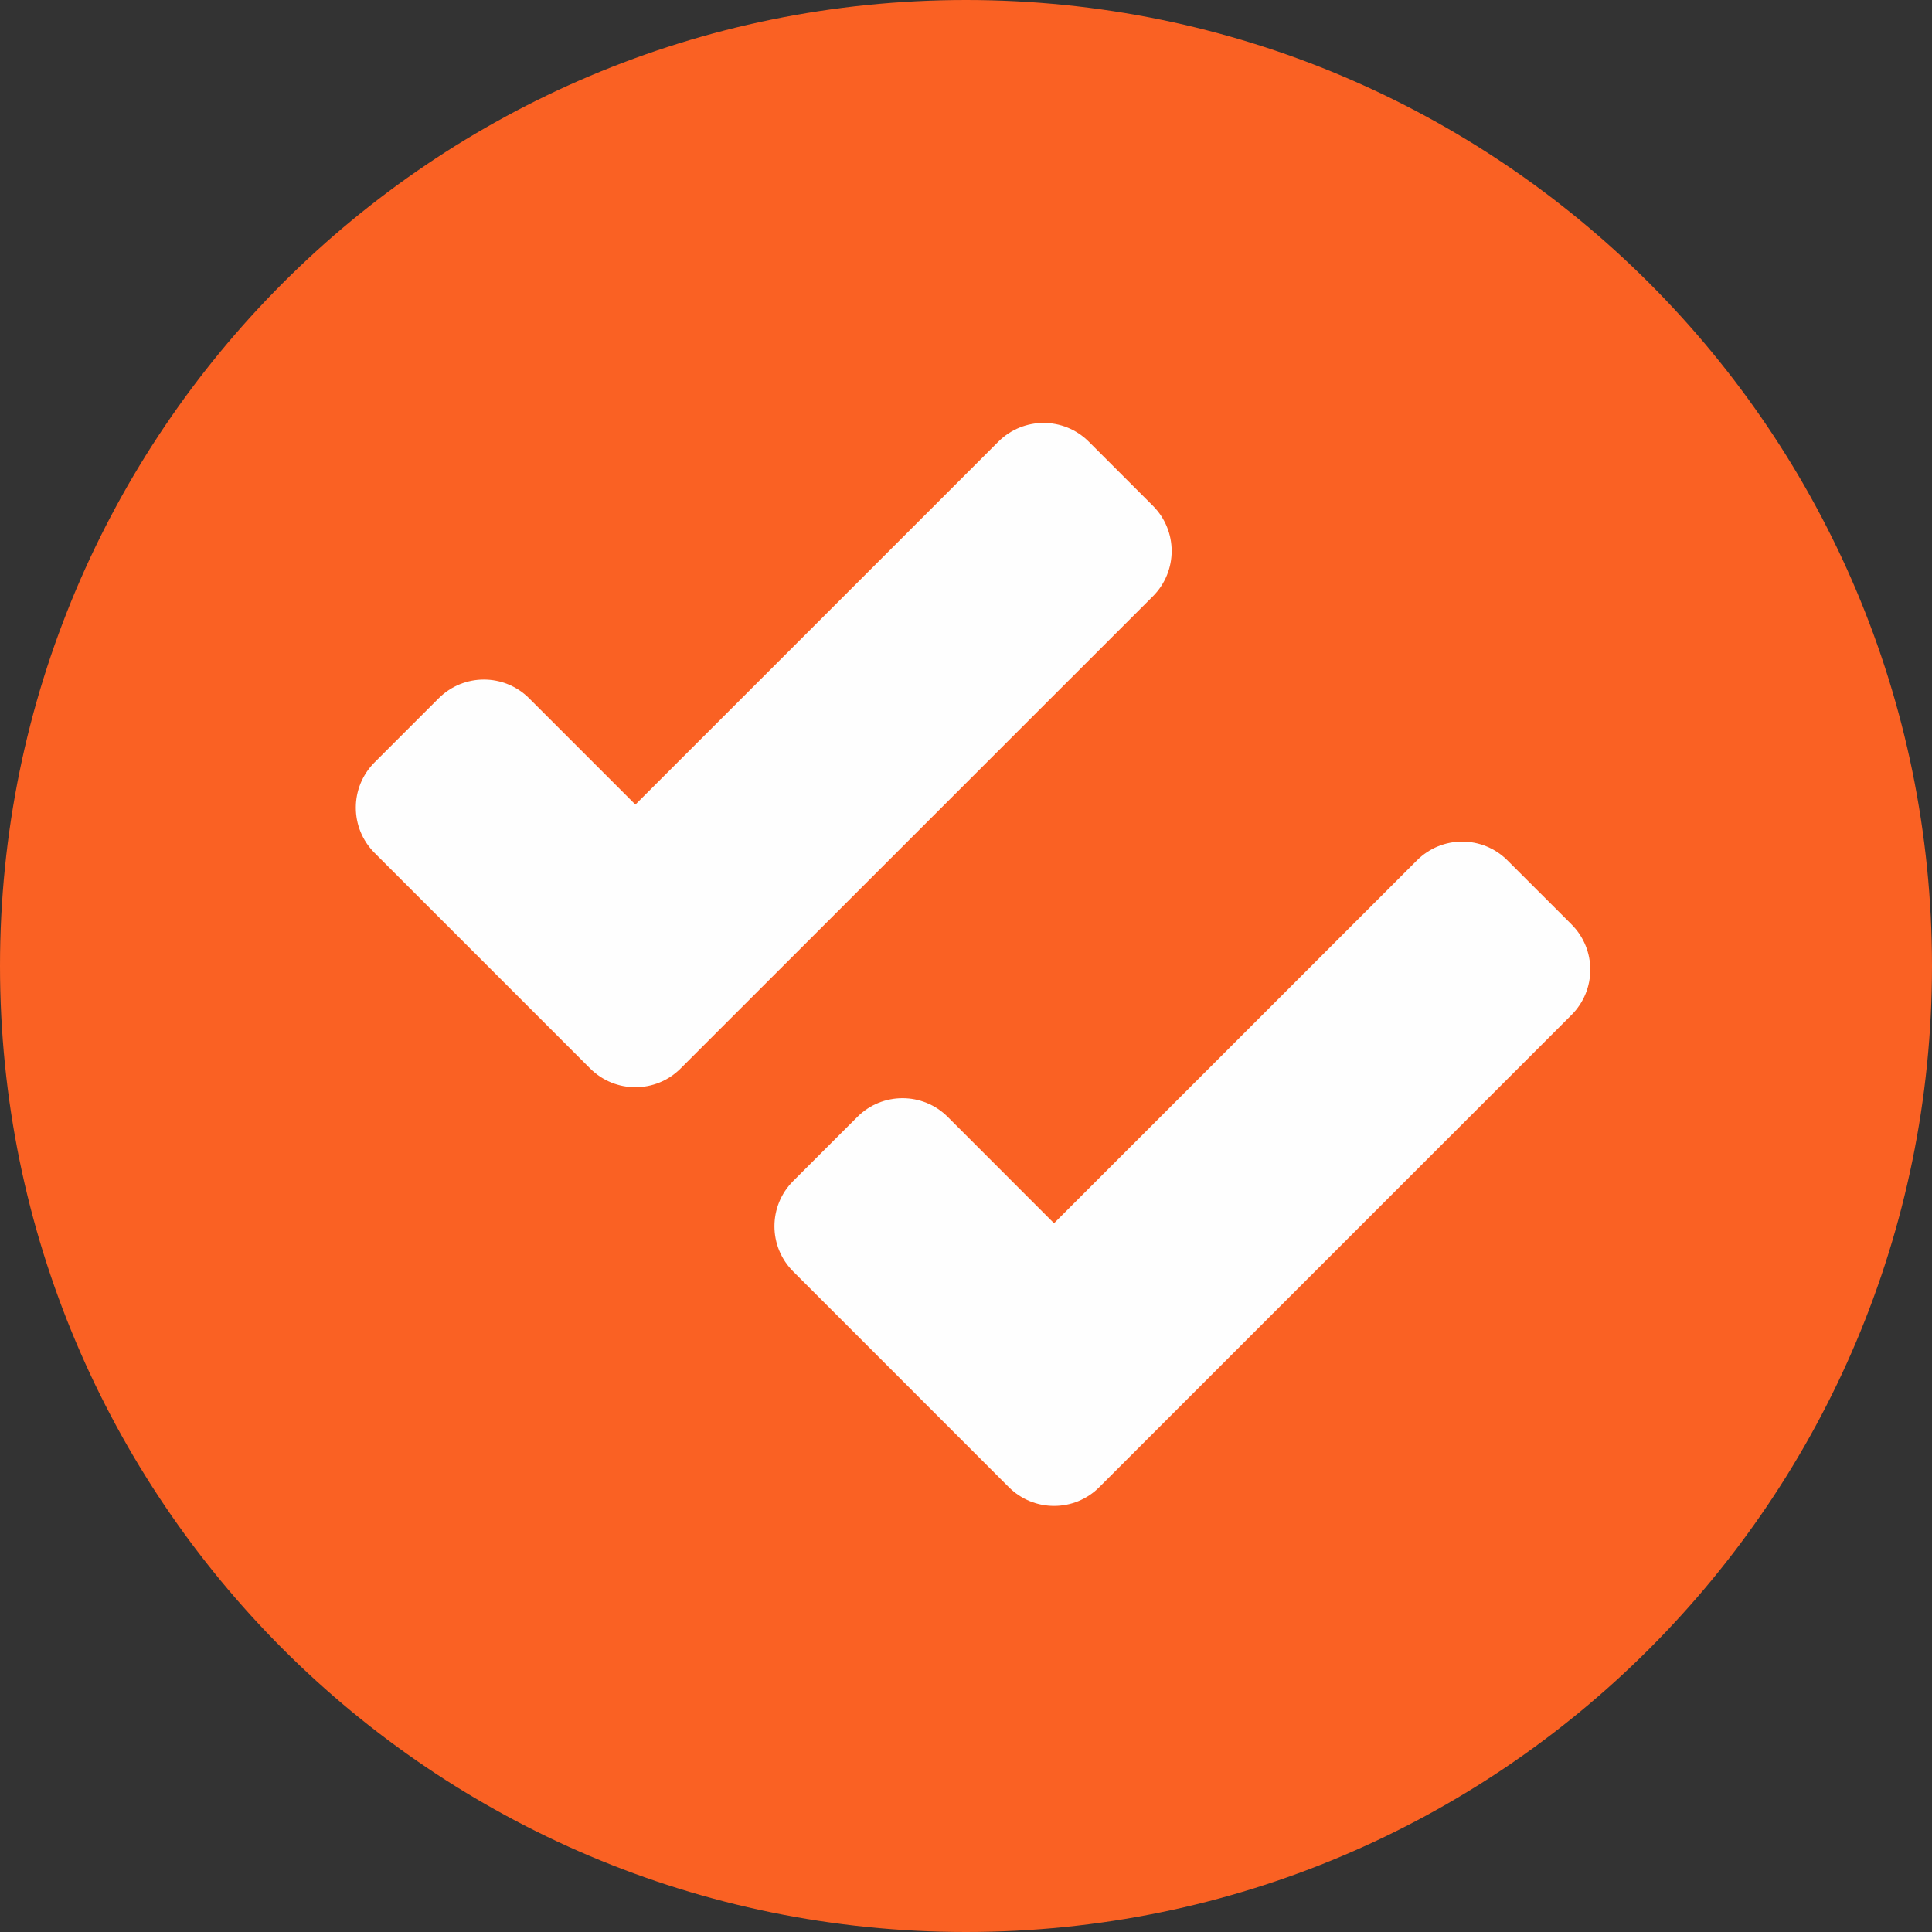
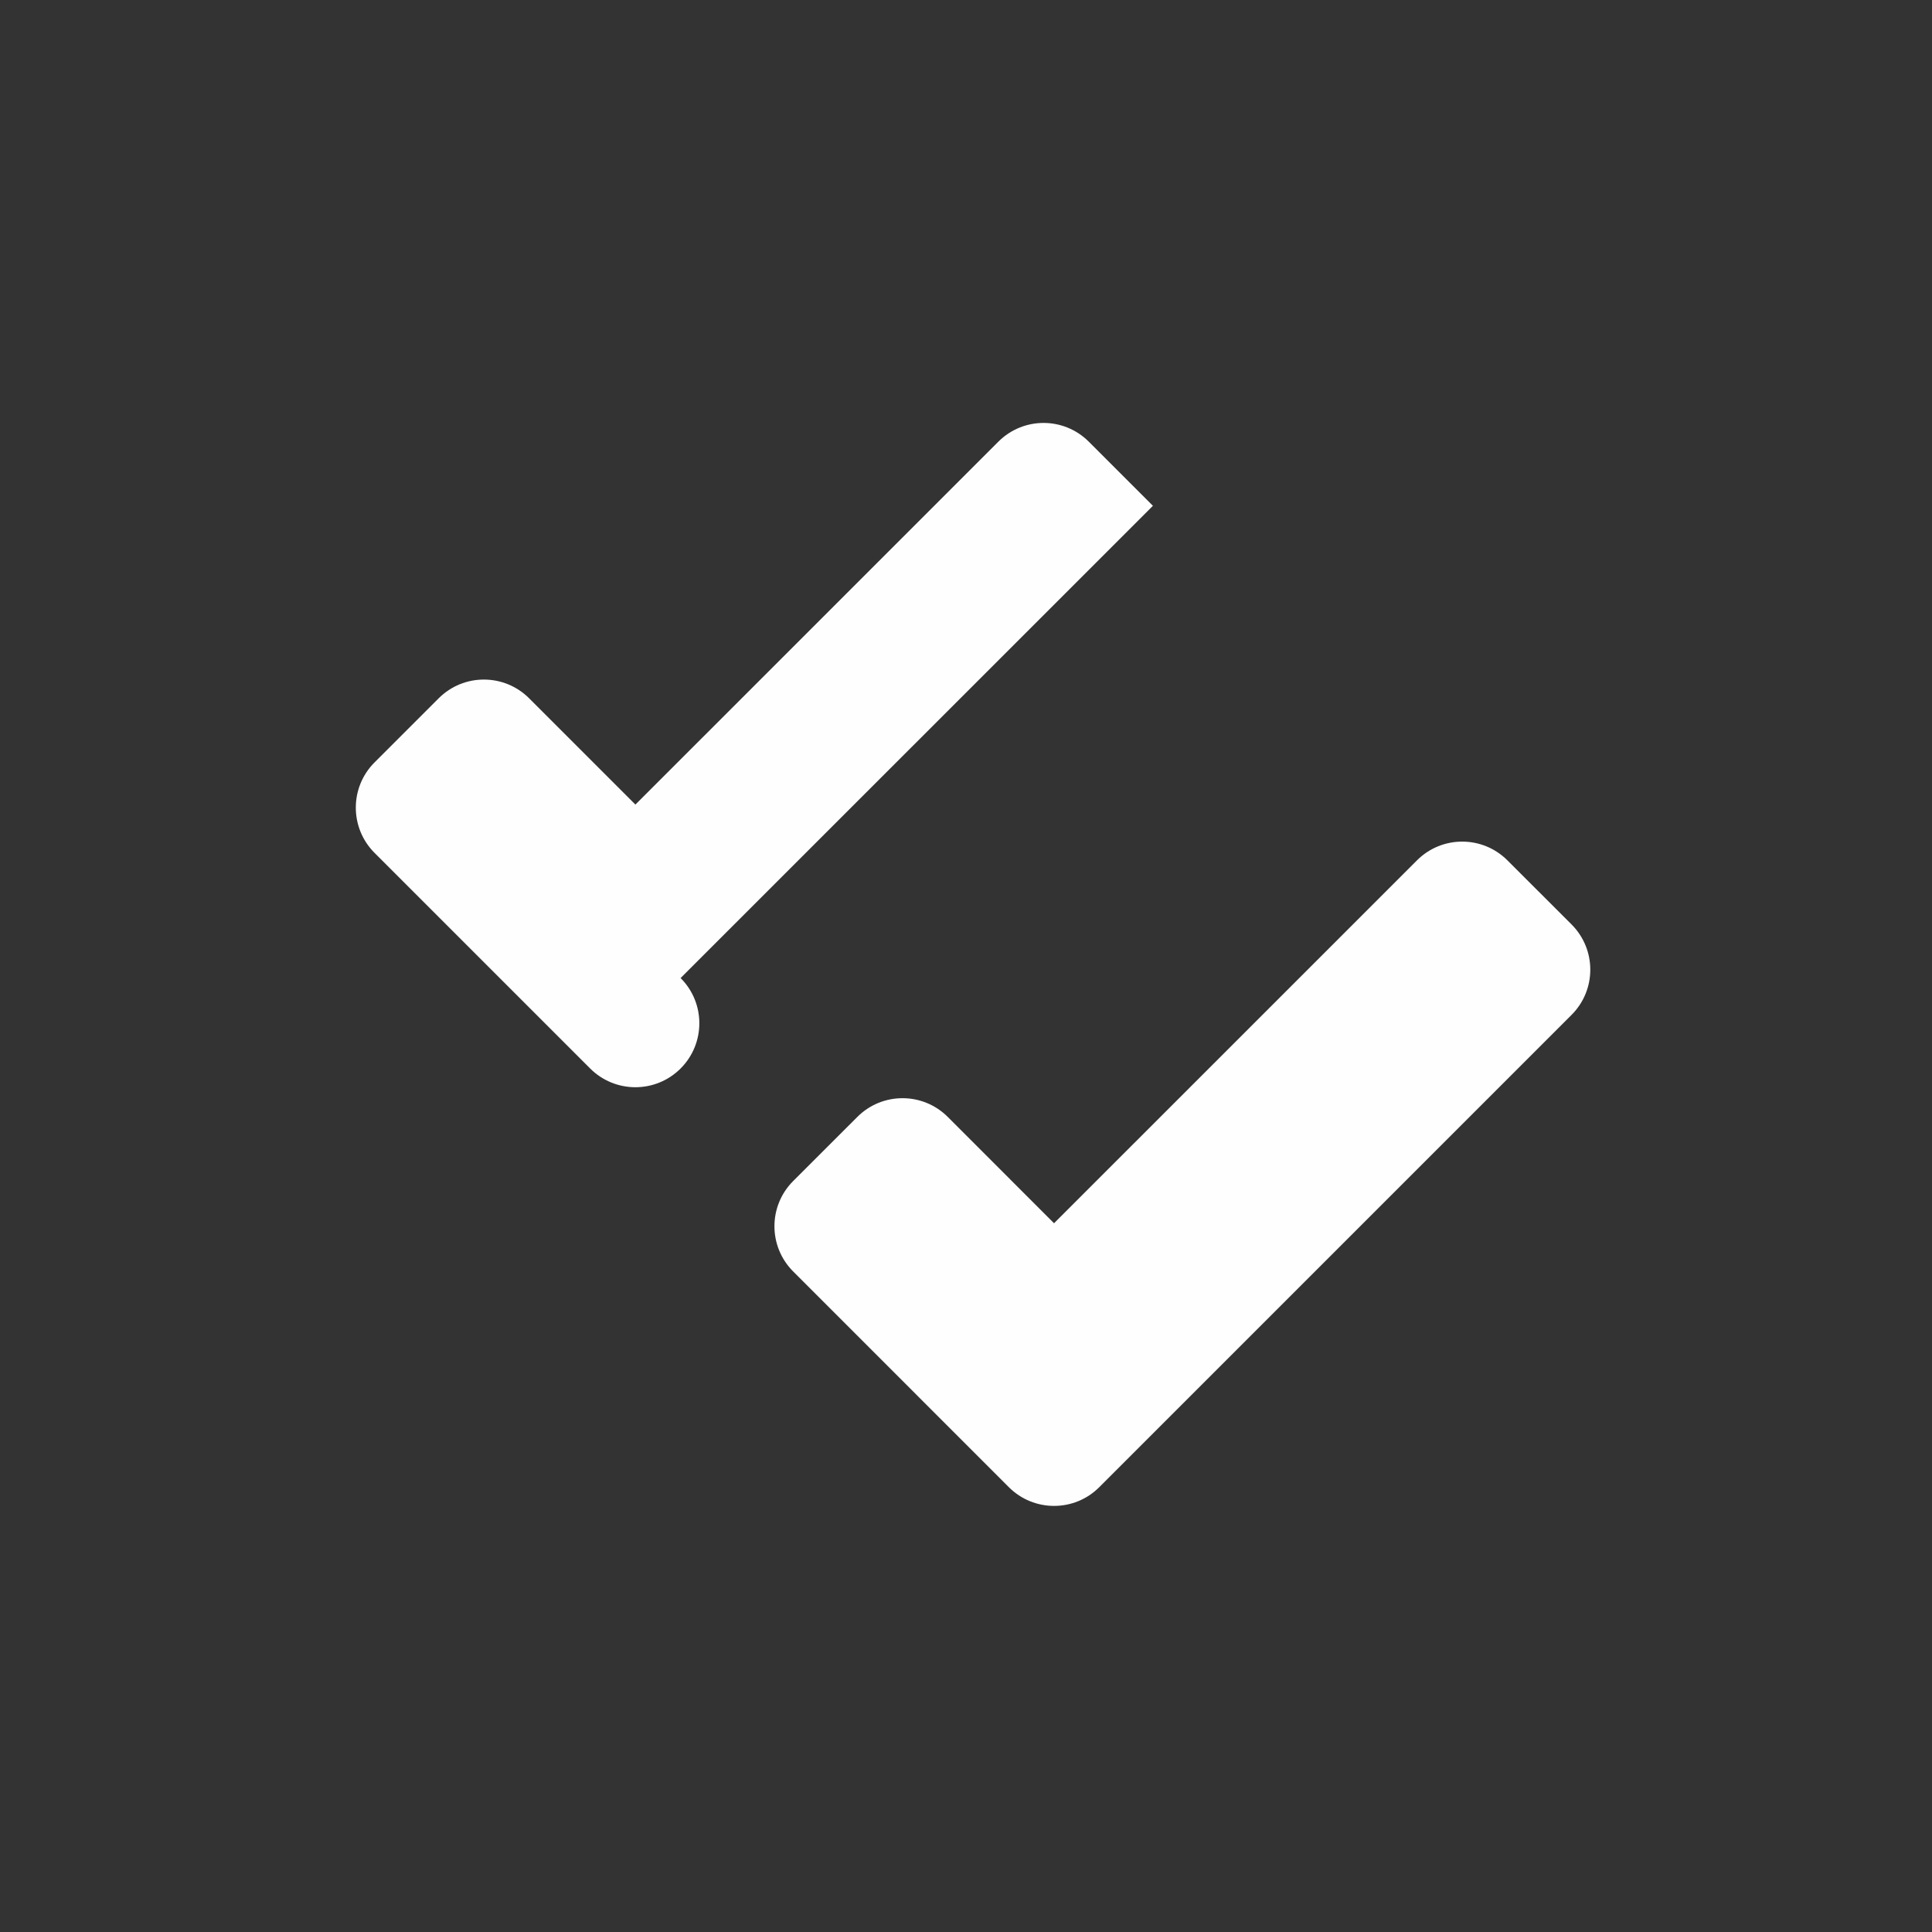
<svg xmlns="http://www.w3.org/2000/svg" viewBox="0 0 360 360">
  <rect x="0" y="0" width="360" height="360" fill="#333333" stroke="none" />
  <g fill="none" fill-rule="evenodd">
-     <path fill="#FA6123" d="M360 180c0 99.414-80.594 180-180.008 180C80.586 360 0 279.414 0 180S80.586 0 179.992 0C279.406 0 360 80.586 360 180" />
-     <path fill="#FEFEFE" d="m292.836 172.256-11.95-11.942c-4.657-4.657-12.197-4.657-16.854 0l-67.628 67.62-19.801-19.81c-4.656-4.656-12.205-4.656-16.853 0l-11.951 11.943c-4.657 4.657-4.657 12.197 0 16.854l40.183 40.19c4.656 4.657 12.205 4.657 16.853 0l88.001-88.001c4.657-4.649 4.657-12.197 0-16.854m-78.005-78.005-11.95-11.95c-4.657-4.657-12.198-4.657-16.854 0l-67.628 67.62-19.802-19.802c-4.656-4.656-12.205-4.656-16.853 0l-11.95 11.943c-4.657 4.656-4.657 12.205 0 16.861l40.174 40.175c4.656 4.656 12.205 4.656 16.853 0l88.01-87.994c4.656-4.656 4.656-12.205 0-16.853" />
+     <path fill="#FEFEFE" d="m292.836 172.256-11.95-11.942c-4.657-4.657-12.197-4.657-16.854 0l-67.628 67.62-19.801-19.81c-4.656-4.656-12.205-4.656-16.853 0l-11.951 11.943c-4.657 4.657-4.657 12.197 0 16.854l40.183 40.19c4.656 4.657 12.205 4.657 16.853 0l88.001-88.001c4.657-4.649 4.657-12.197 0-16.854m-78.005-78.005-11.95-11.95c-4.657-4.657-12.198-4.657-16.854 0l-67.628 67.62-19.802-19.802c-4.656-4.656-12.205-4.656-16.853 0l-11.95 11.943c-4.657 4.656-4.657 12.205 0 16.861l40.174 40.175c4.656 4.656 12.205 4.656 16.853 0c4.656-4.656 4.656-12.205 0-16.853" />
  </g>
</svg>